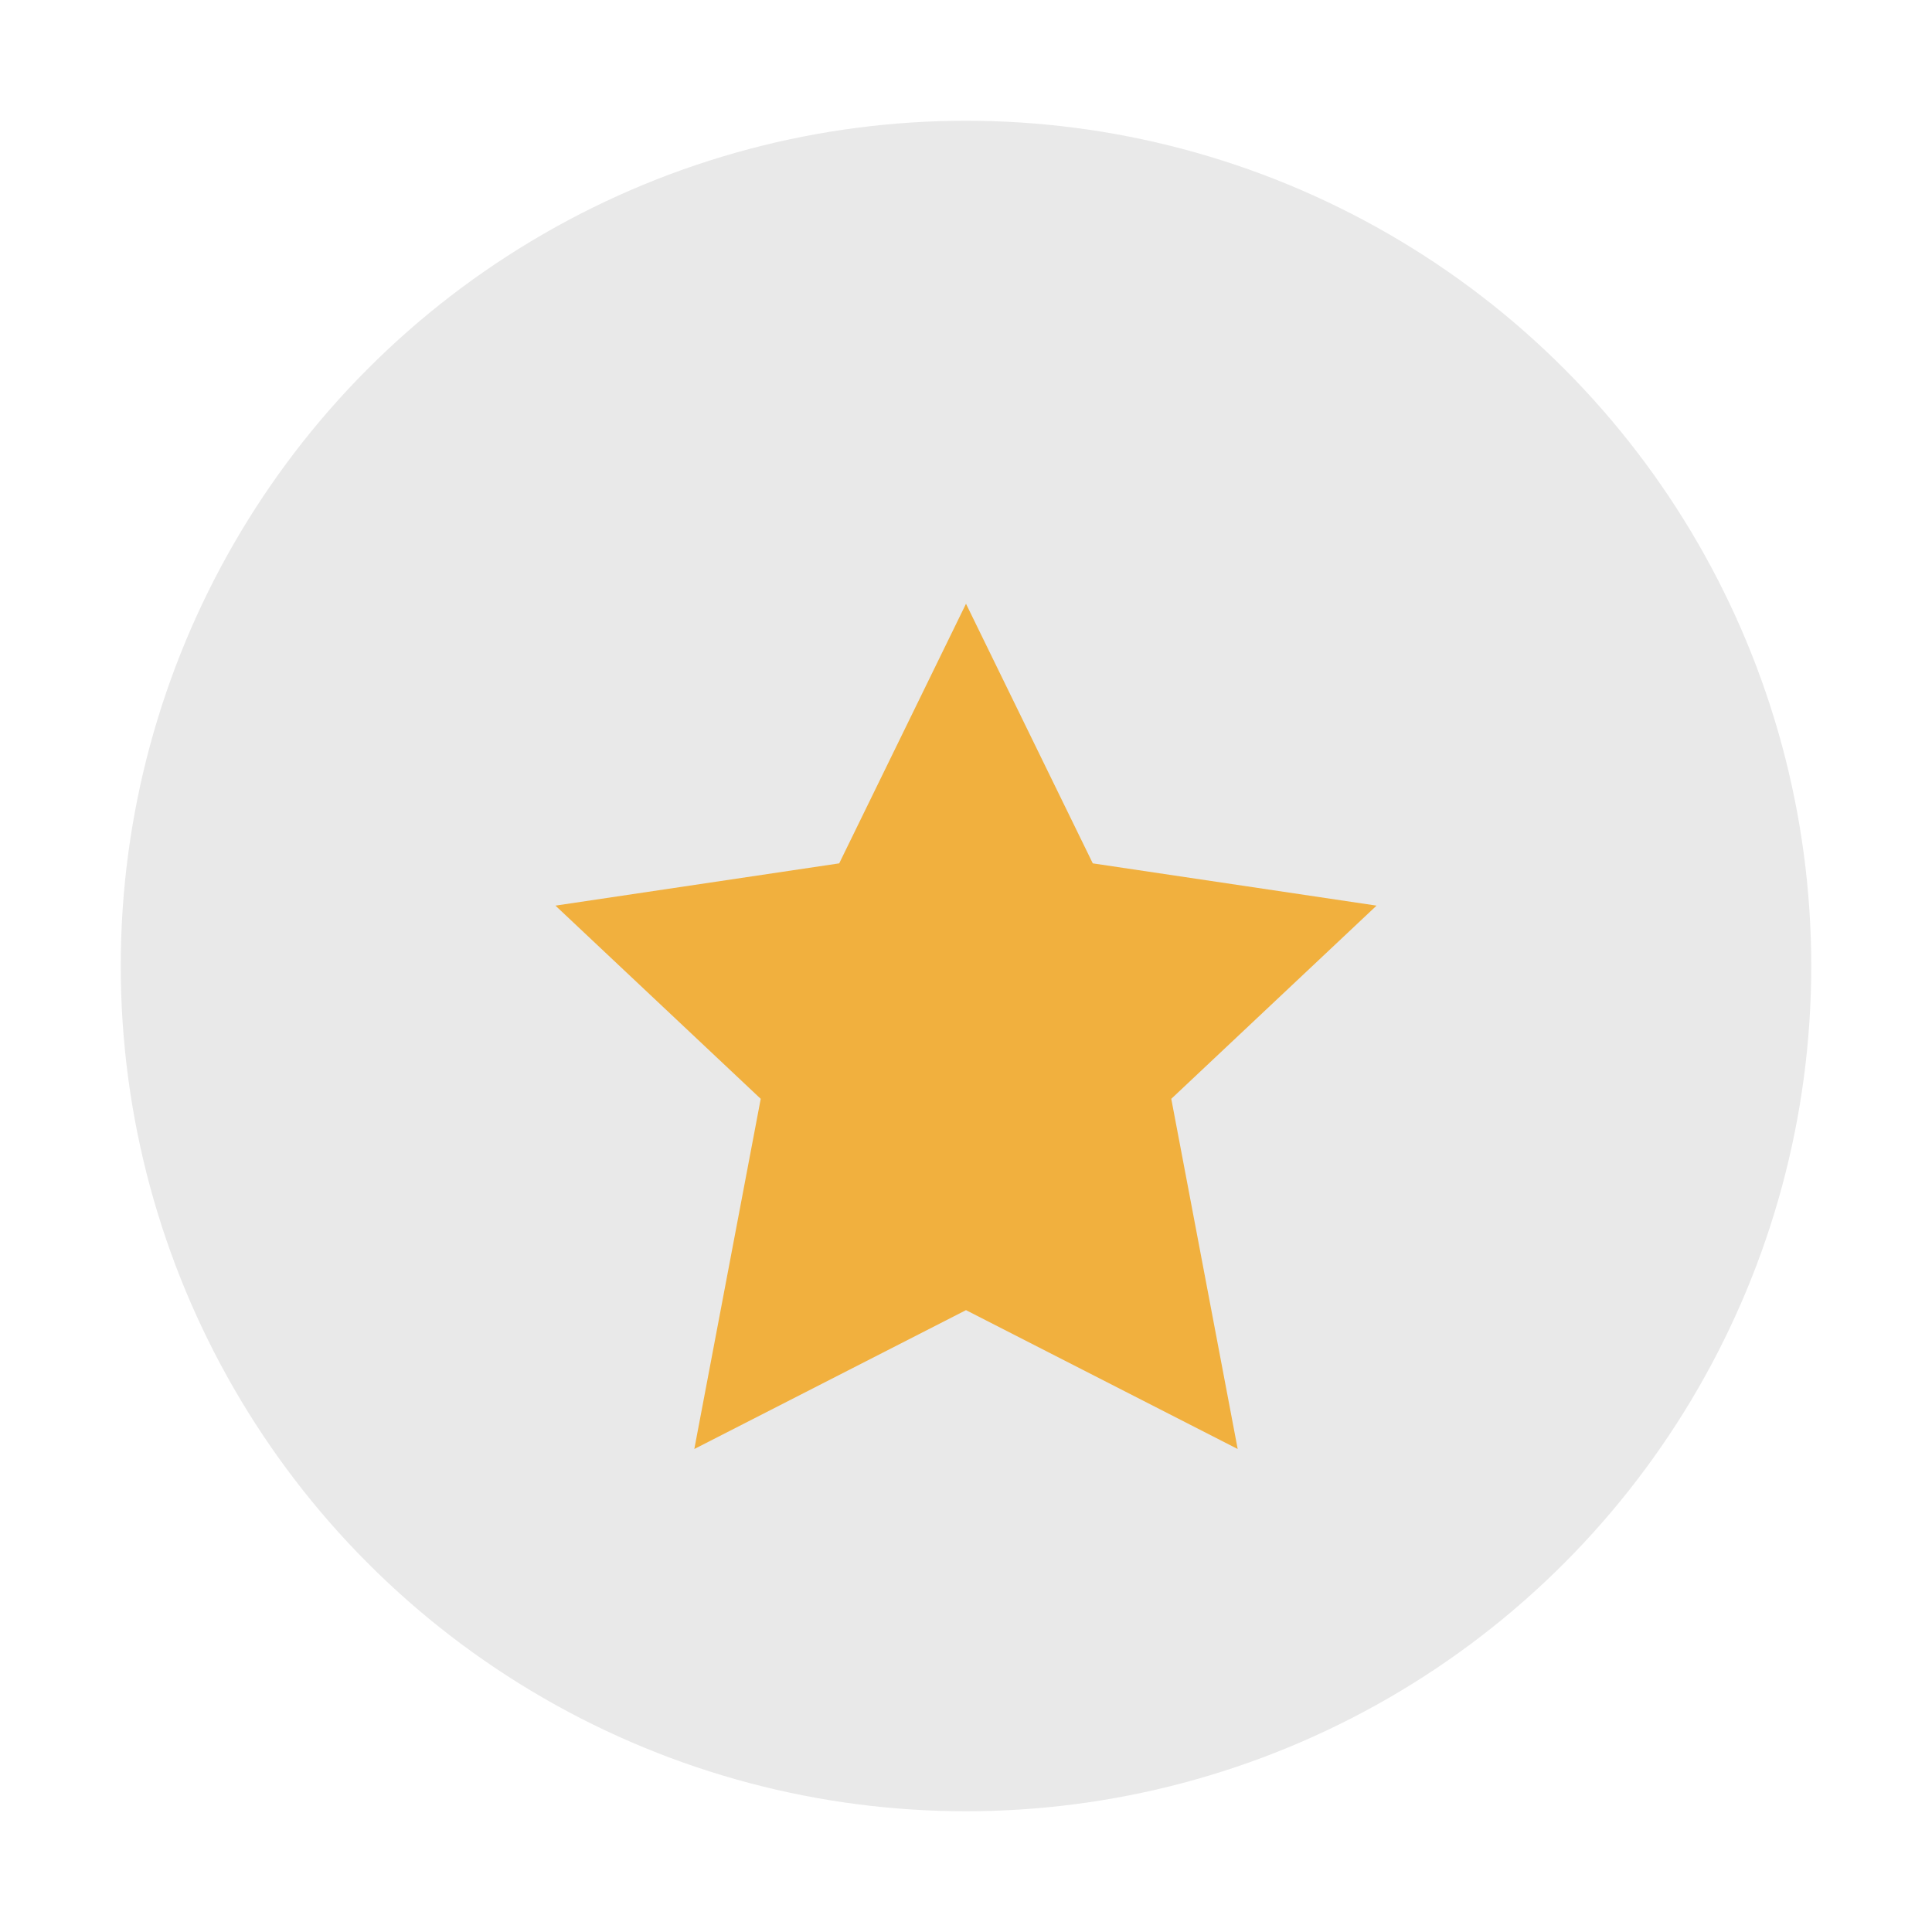
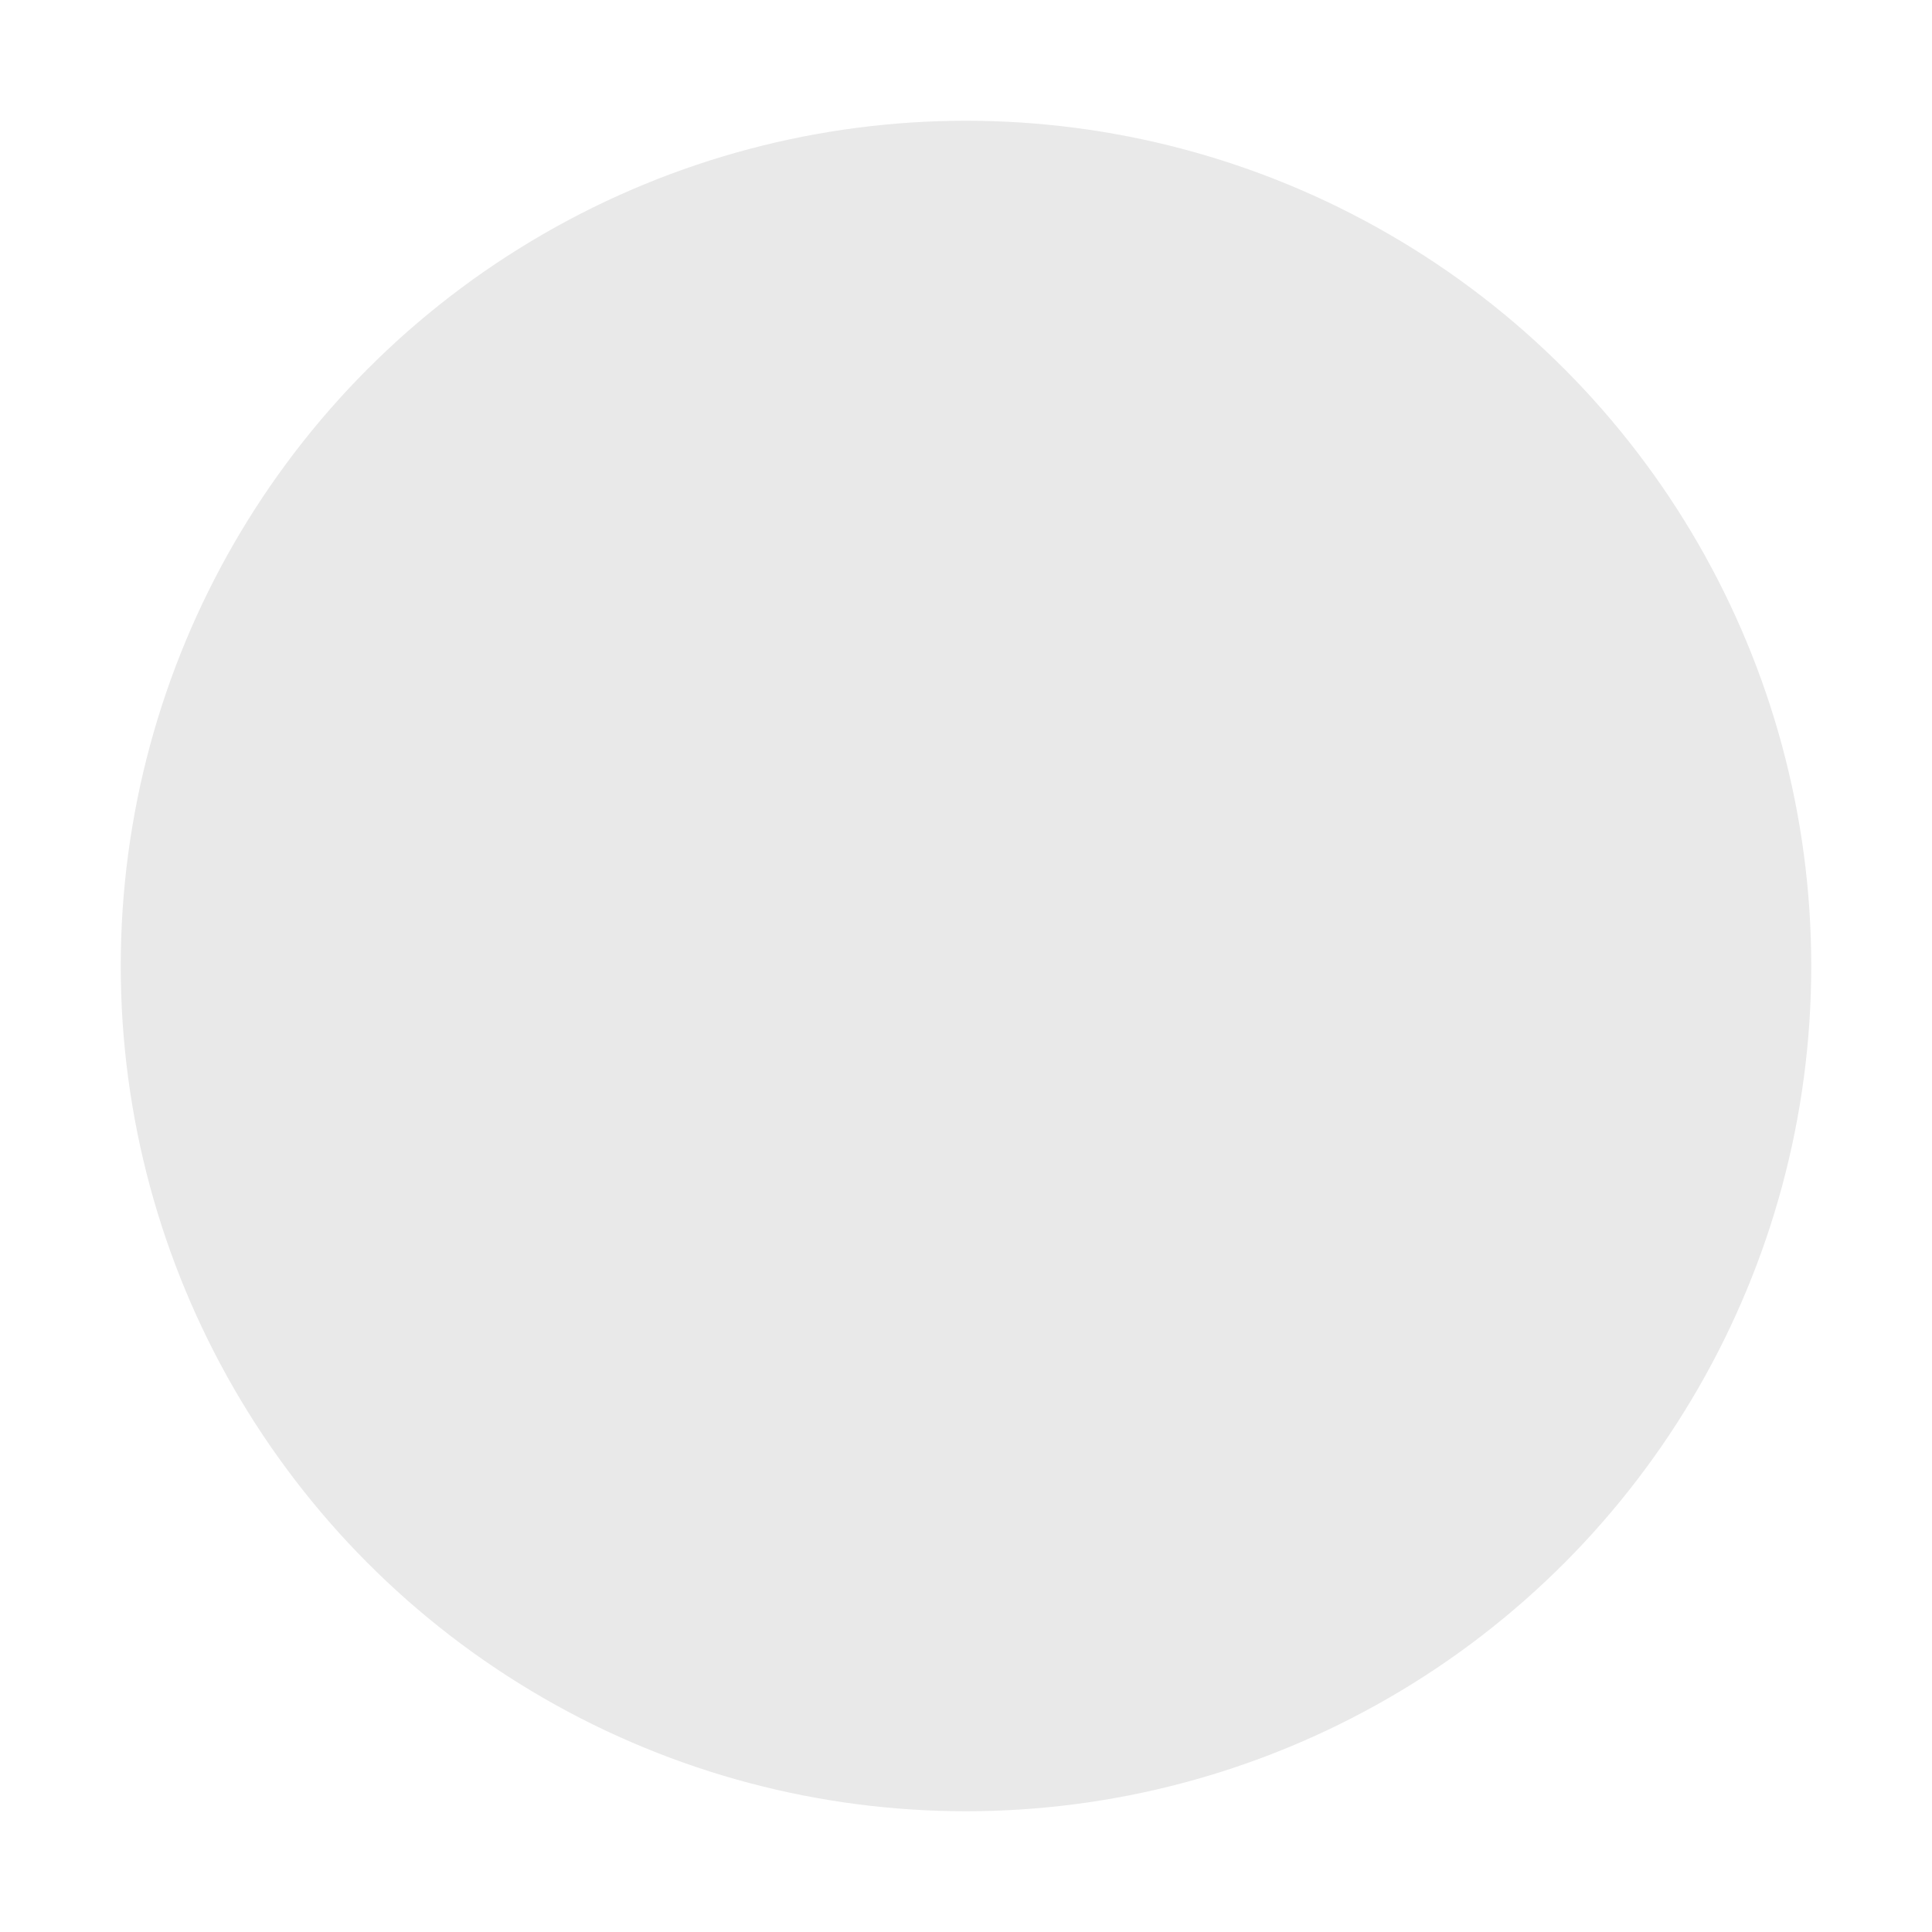
<svg xmlns="http://www.w3.org/2000/svg" width="32" height="32" viewBox="0 0 32 32">
  <circle cx="16" cy="16" r="14" fill="#E9E9E9" />
-   <path d="M16 10l2.1 4.3 4.7.7-3.4 3.2L20.5 24l-4.5-2.3L11.5 24l1.1-5.8-3.4-3.2 4.7-.7z" fill="#F1B03E" />
</svg>